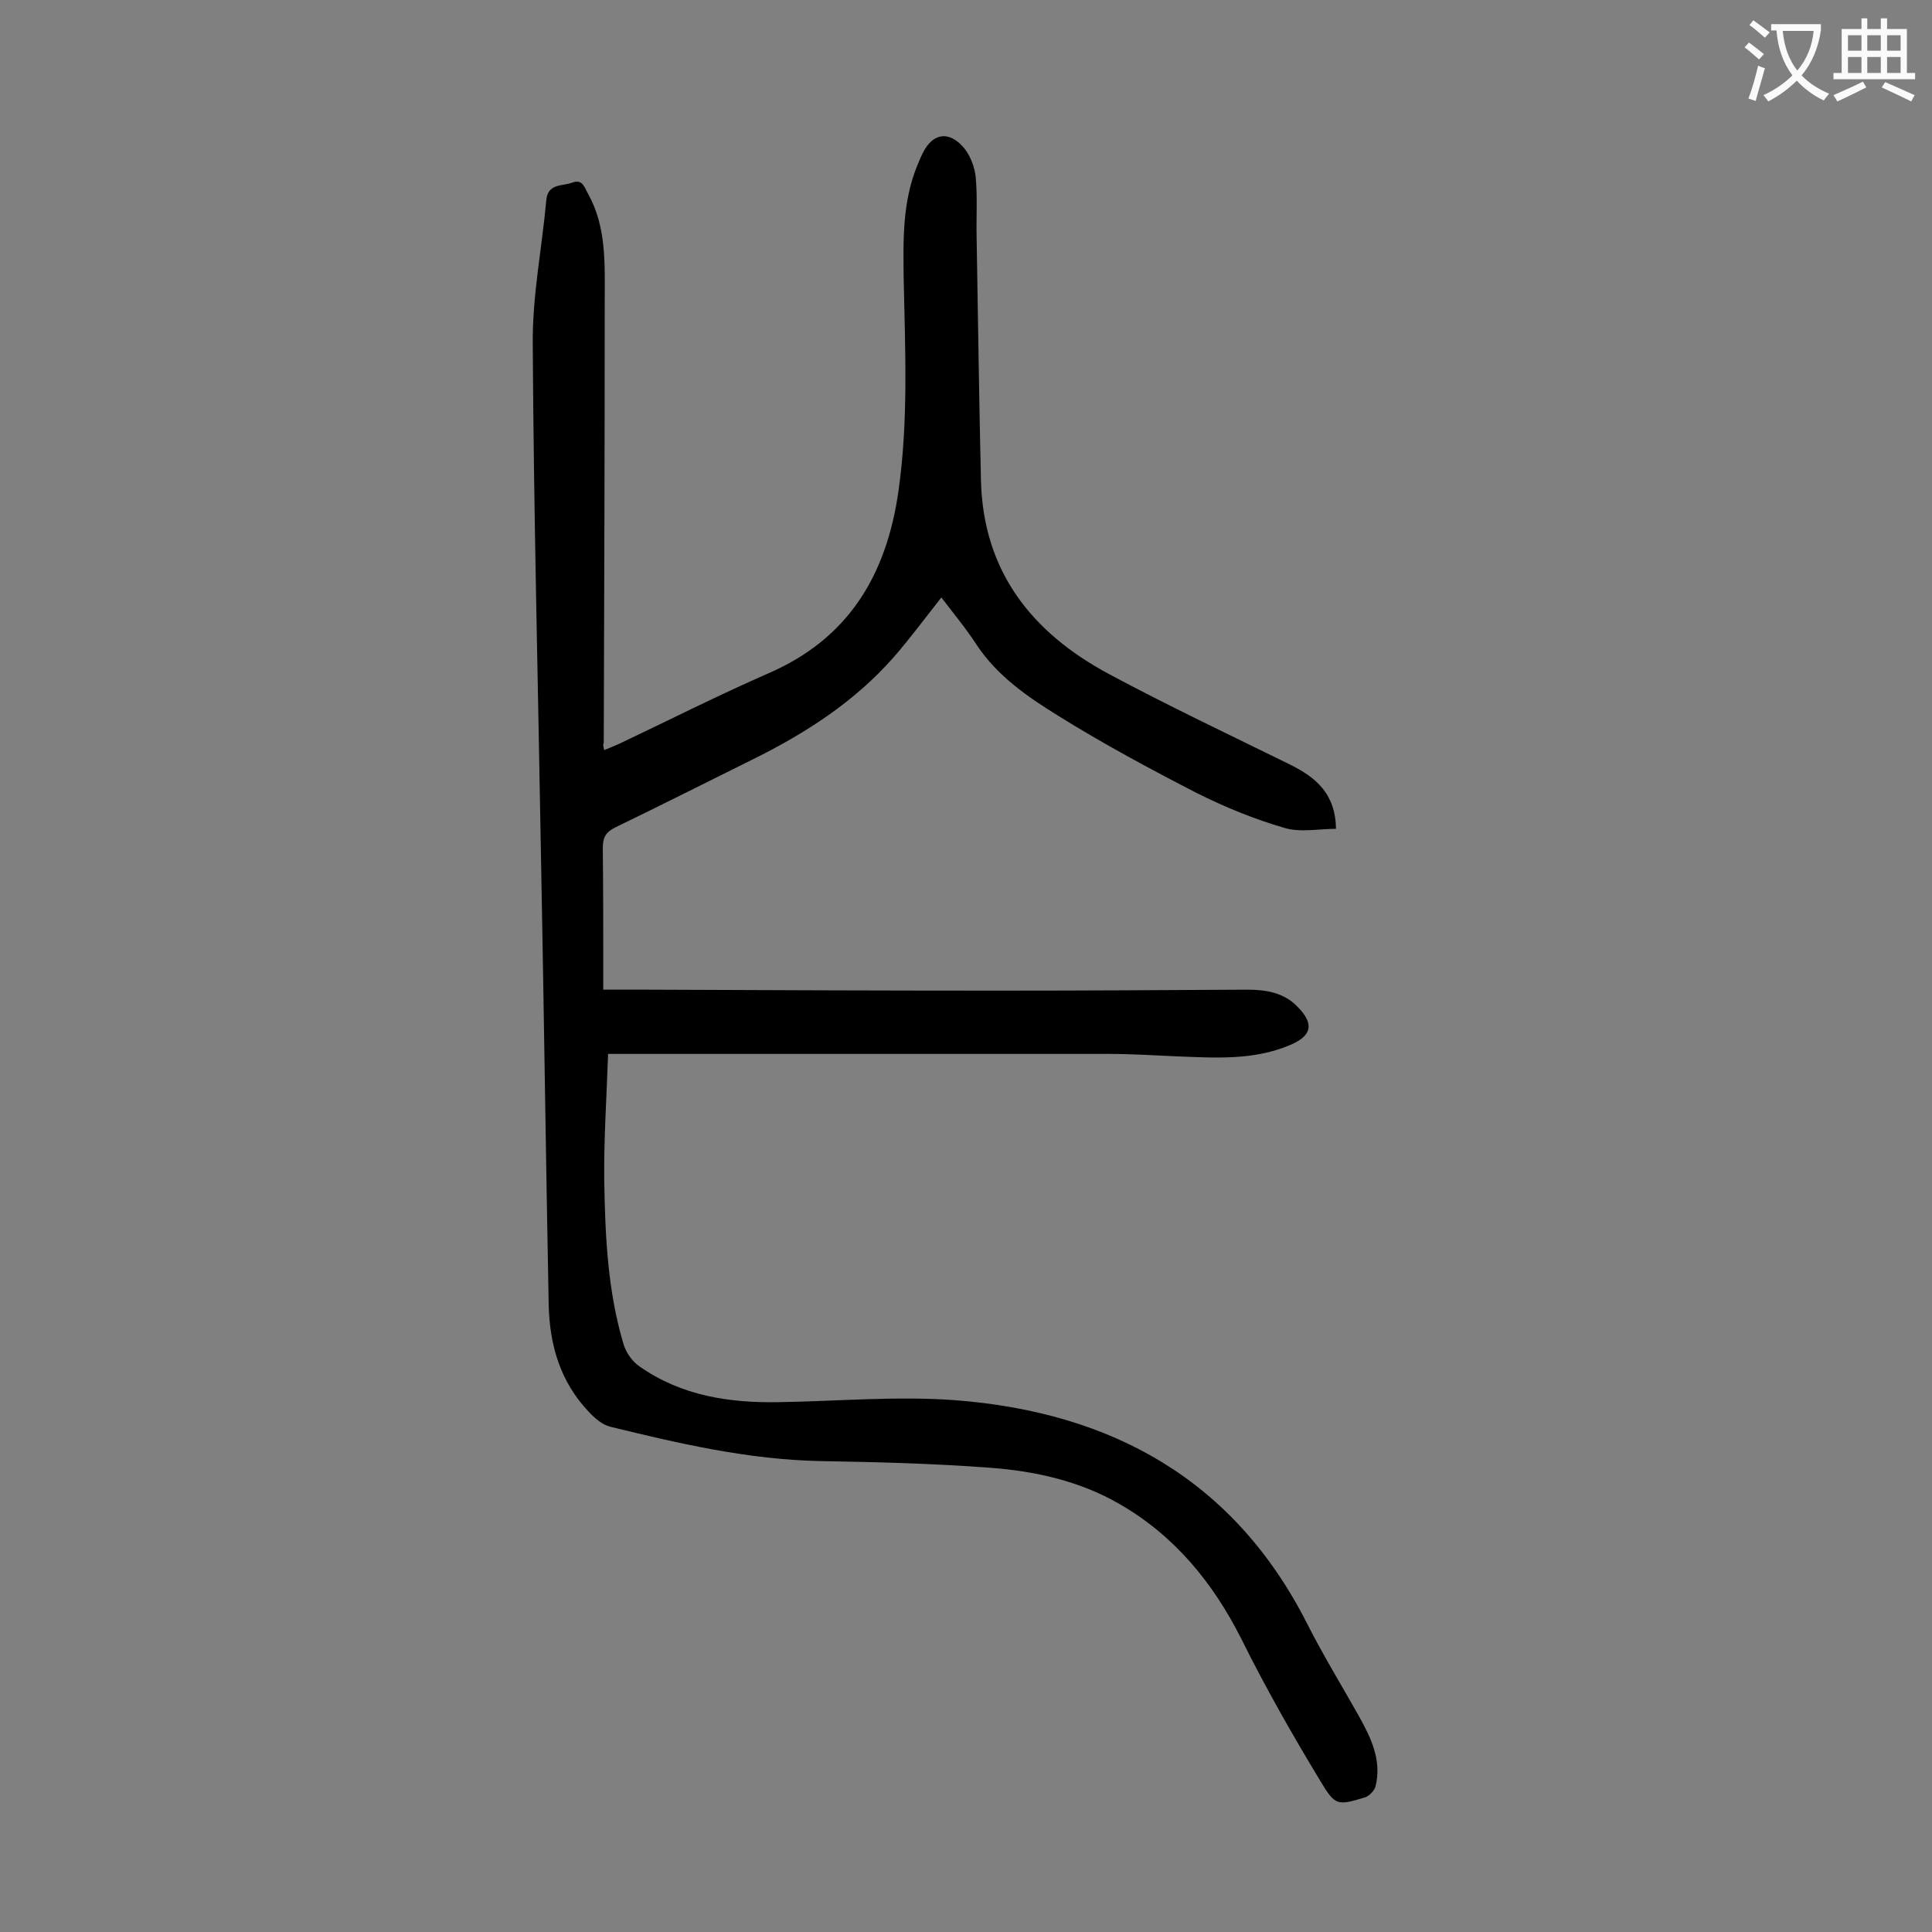
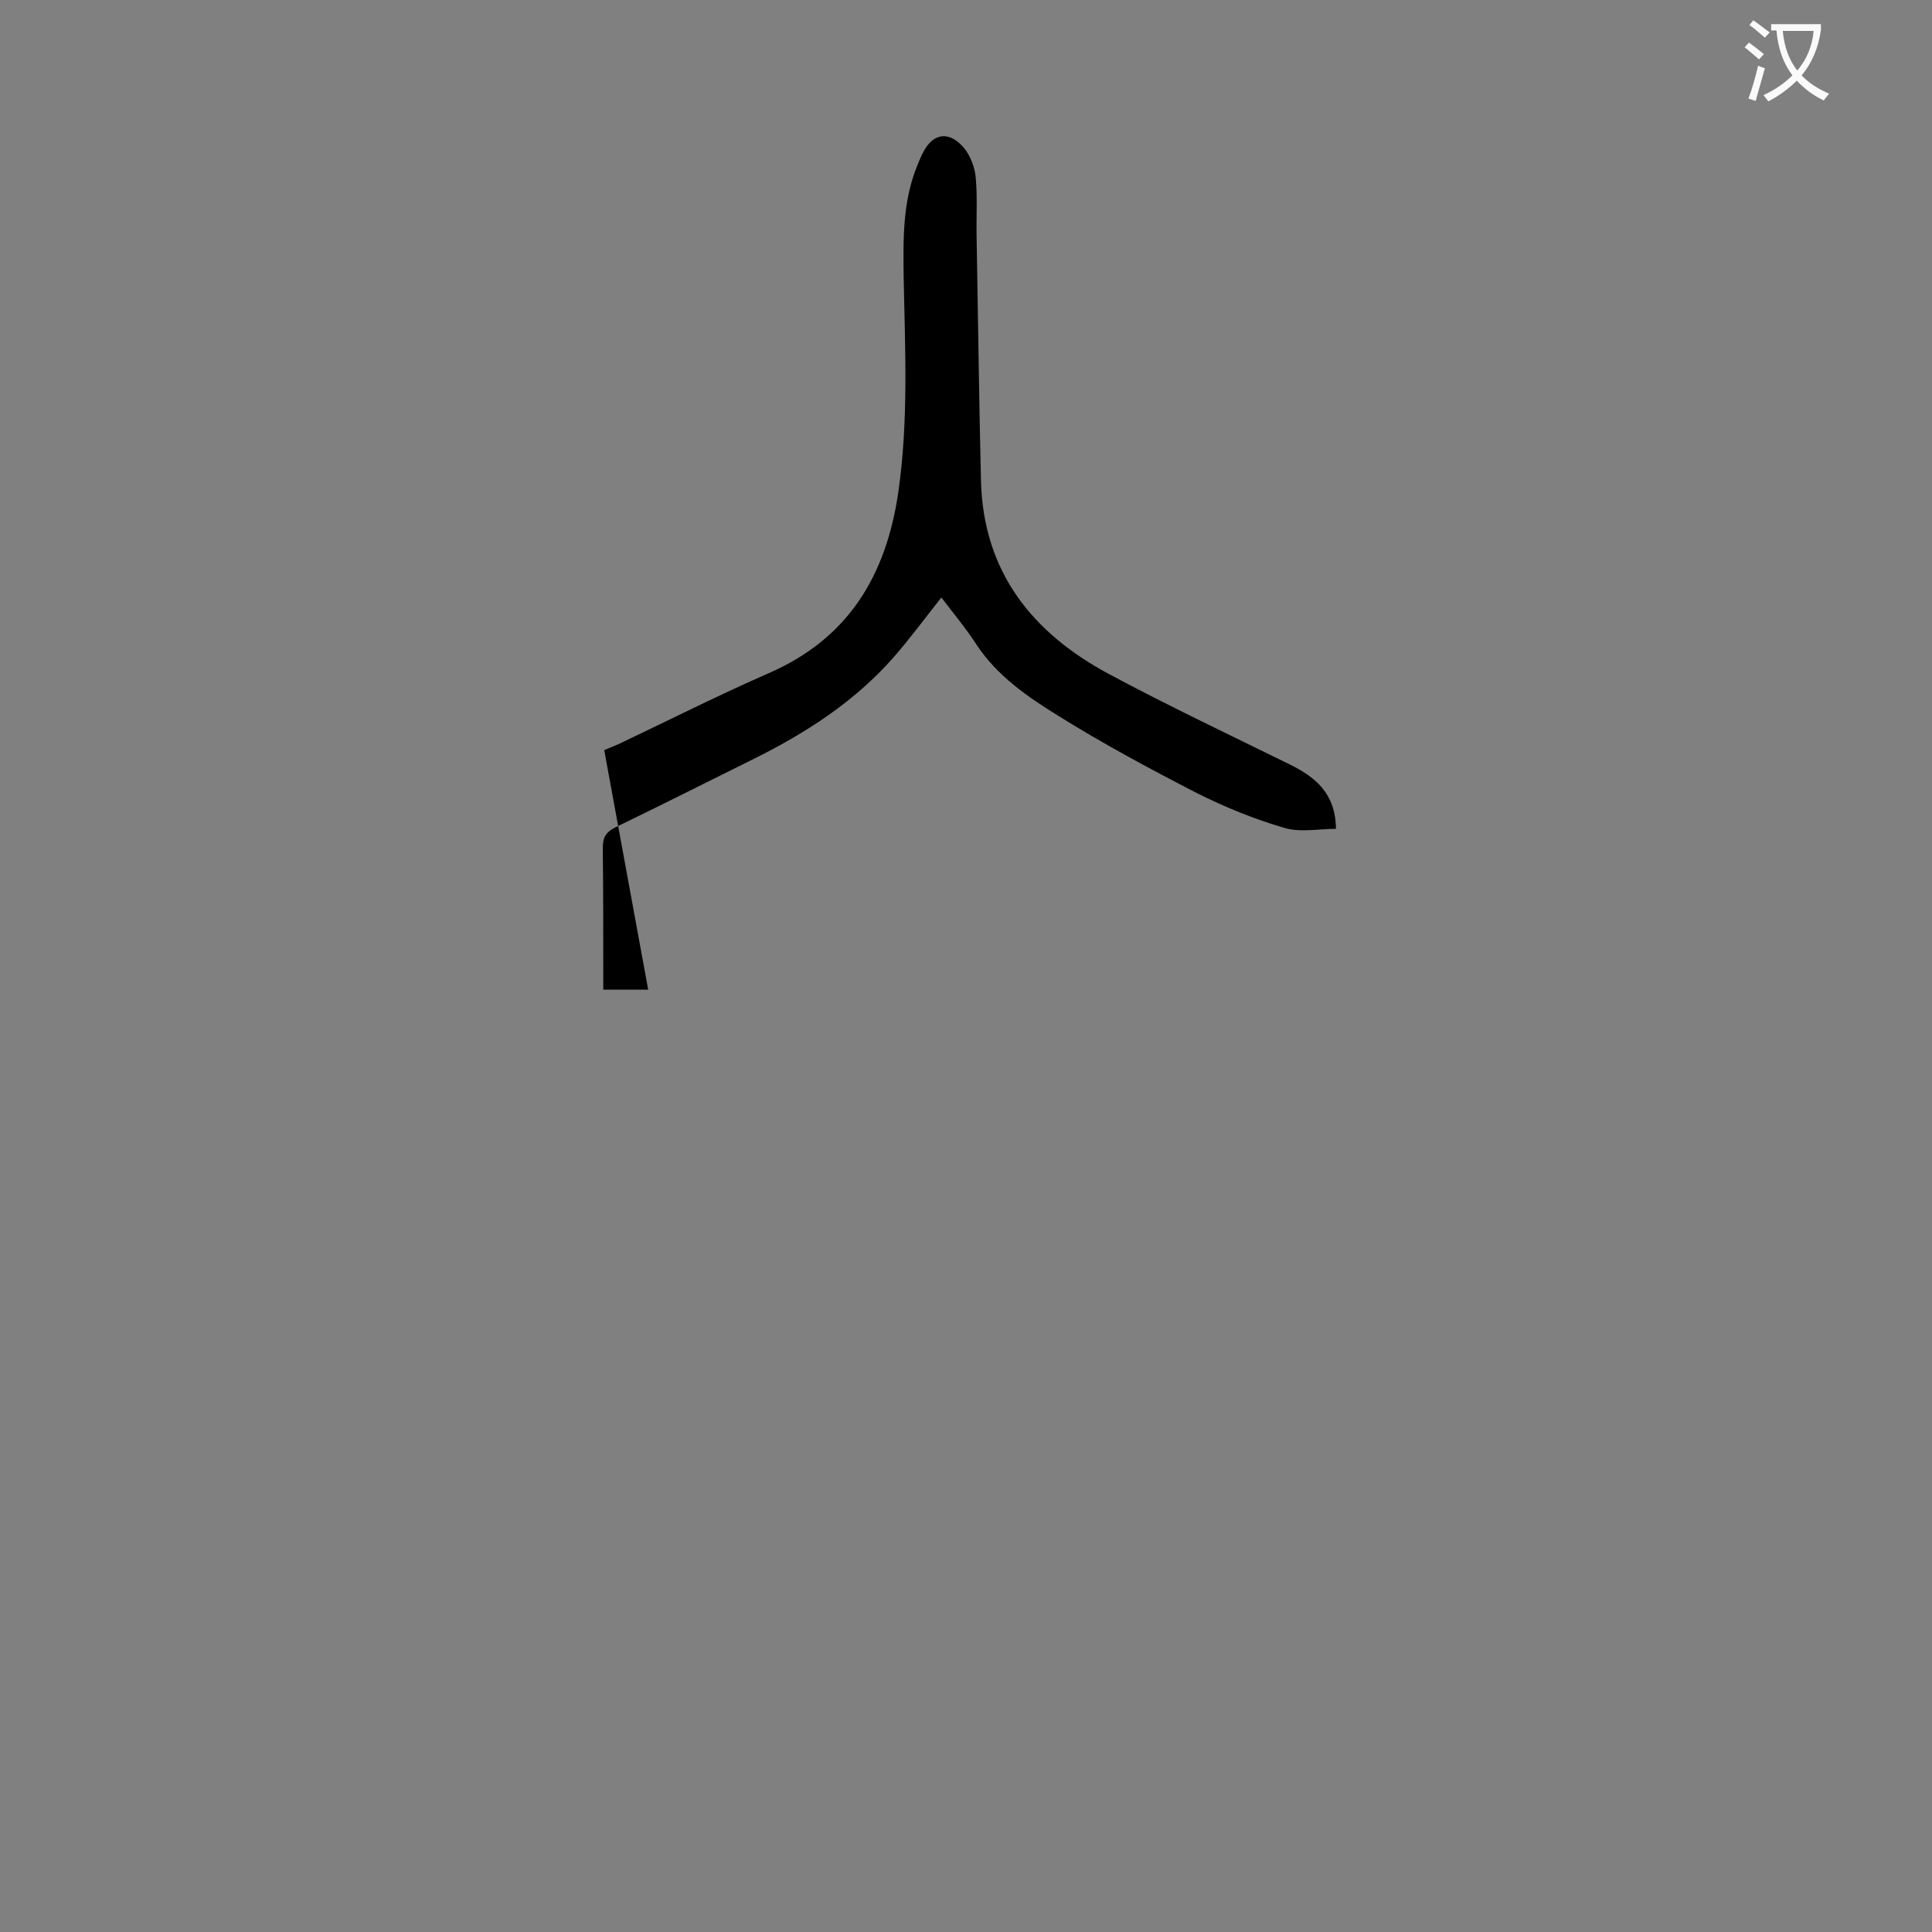
<svg xmlns="http://www.w3.org/2000/svg" enable-background="new 0 0 400 400" viewBox="0 0 400 400">
  <rect x="0" y="0" width="400" height="400" fill="#808080" stroke="none" />
-   <path d="m125.1 155.3c1.2-.5 2.2-.9 3.1-1.3 10.3-4.9 20.4-10 30.9-14.6 16.6-7.2 24.4-20.3 26.9-37.6 2.1-14.7 1.4-29.3 1.1-44-.1-8-.3-15.9 2.8-23.5.4-.9.7-1.8 1.2-2.7 2.1-4.2 5.6-4.6 8.7-.7 1.2 1.6 2 3.8 2.2 5.7.4 4.2.1 8.4.2 12.6.3 16.8.5 33.6.9 50.4.5 18.8 10.6 31.4 26.4 39.9 12.3 6.6 25 12.6 37.6 18.8 5.2 2.6 9.4 5.9 9.5 13.3-3.6 0-7.4.8-10.7-.2-6.2-1.8-12.3-4.3-18.1-7.2-9.7-5-19.4-10.2-28.7-16-6.3-3.9-12.6-8.2-16.9-14.7-2.2-3.4-4.8-6.5-7.3-9.8-3.4 4.3-6.5 8.5-9.9 12.4-8.1 9.2-18.2 15.7-29.1 21.1-9.5 4.7-19 9.5-28.5 14.1-2 1-2.6 2.1-2.6 4.3.1 8.5.1 17 .1 25.5v3.8h9.3c24.1.1 48.2.2 72.3.2 17.2 0 34.5-.1 51.7-.2 3.9 0 7.6.6 10.4 3.5 3.6 3.6 3 6.1-1.6 8-7.6 3.2-15.6 2.6-23.5 2.3-4.6-.2-9.3-.5-13.9-.5-33 0-65.9 0-98.9 0-1.3 0-2.6 0-4.8 0-.3 8.9-.9 17.6-.8 26.3.2 11.4.7 22.8 4 33.8.5 1.7 1.8 3.6 3.3 4.6 8.7 6.1 18.6 7.6 29 7.4 12.1-.2 24.4-1.3 36.4-.4 32.4 2.5 57.8 16.5 72.9 46.4 3.3 6.5 7.1 12.7 10.7 19.1 2.5 4.5 4.7 9.1 3.4 14.4-.2.9-1.3 2-2.1 2.3-5.7 1.7-6.2 1.9-9.3-3.3-5.8-9.6-11.4-19.4-16.4-29.5-5.9-11.7-13.9-21.4-25.2-27.9-8.1-4.7-17.3-6.8-26.6-7.5-11.8-.9-23.6-1.2-35.4-1.4-14.8-.3-29.1-3.6-43.4-7.1-1.7-.4-3.3-1.8-4.5-3.1-5.9-6.2-8.1-13.8-8.3-22.1-.6-31.1-1-62.1-1.6-93.2-.6-35.3-1.5-70.5-1.7-105.8-.1-9.9 1.9-19.8 2.8-29.7.3-3.6 3.3-2.9 5.4-3.7 2.2-.8 2.5 1.1 3.3 2.4 3.8 6.9 3.4 14.5 3.4 22 0 30.5-.1 61-.2 91.6-.2.3-.1.7.1 1.5z" fill="#000001" />
+   <path d="m125.1 155.3c1.2-.5 2.2-.9 3.1-1.3 10.3-4.9 20.4-10 30.9-14.6 16.6-7.2 24.4-20.3 26.9-37.6 2.1-14.7 1.4-29.3 1.1-44-.1-8-.3-15.9 2.8-23.5.4-.9.7-1.8 1.2-2.7 2.1-4.2 5.6-4.6 8.7-.7 1.2 1.6 2 3.8 2.2 5.7.4 4.2.1 8.4.2 12.6.3 16.8.5 33.6.9 50.4.5 18.8 10.6 31.4 26.4 39.9 12.3 6.6 25 12.6 37.6 18.8 5.2 2.6 9.4 5.9 9.5 13.3-3.6 0-7.4.8-10.7-.2-6.2-1.8-12.3-4.3-18.1-7.2-9.7-5-19.4-10.2-28.7-16-6.3-3.9-12.6-8.2-16.9-14.7-2.2-3.4-4.8-6.5-7.3-9.8-3.4 4.3-6.5 8.5-9.9 12.4-8.1 9.2-18.2 15.7-29.1 21.1-9.5 4.7-19 9.5-28.5 14.1-2 1-2.6 2.1-2.6 4.3.1 8.5.1 17 .1 25.5v3.8h9.3z" fill="#000001" />
  <g fill="#fafafb">
    <path d="m362.1 8.8c1.1.8 2.1 1.6 3.1 2.4l-1 1.1c-1.3-1.1-2.3-2-3-2.5zm1.9 4.8c.5.2.9.4 1.4.5-.6 2.3-1.3 4.5-1.9 6.8l-1.5-.5c.8-2.1 1.4-4.3 2-6.8zm-1-9.4c1.3.9 2.4 1.8 3.4 2.5l-1 1.1c-1.4-1.2-2.4-2.1-3.2-2.6zm3.7 2.2v-1.4h10.3v1.2c-.5 3.6-1.8 6.8-4 9.4 1.5 1.6 3.4 2.8 5.7 3.8-.3.4-.7.8-1.1 1.4-2.3-1.1-4.1-2.5-5.6-4.1-1.6 1.6-3.6 3.1-5.9 4.3-.3-.5-.7-.9-1-1.3 2.4-1.1 4.4-2.5 6-4.1-1.9-2.5-3-5.6-3.3-9.3h-1.1zm8.8 0h-6.4c.3 3.3 1.3 6 3 8.2 2-2.3 3.1-5.1 3.4-8.2z" />
-     <path d="m385.3 3.8h1.3v2.2h2.8v-2.2h1.3v2.2h4.1v9.1h1.7v1.3h-16.9v-1.3h1.7v-9.1h4.1v-2.2zm.4 13.1.7 1.2c-1.8.9-3.8 1.9-6 2.9-.2-.4-.5-.8-.8-1.3 2.3-1 4.3-1.9 6.1-2.8zm-3.1-6.4h2.8v-3.2h-2.8zm0 4.6h2.8v-3.3h-2.8zm4-4.6h2.8v-3.2h-2.8zm0 4.6h2.8v-3.3h-2.8zm3.7 1.9c2.1.9 4.1 1.8 6.1 2.7l-.7 1.3c-2.2-1.1-4.2-2-6.1-2.9zm3.2-9.7h-2.8v3.2h2.8zm-2.8 7.8h2.8v-3.3h-2.8z" />
  </g>
</svg>